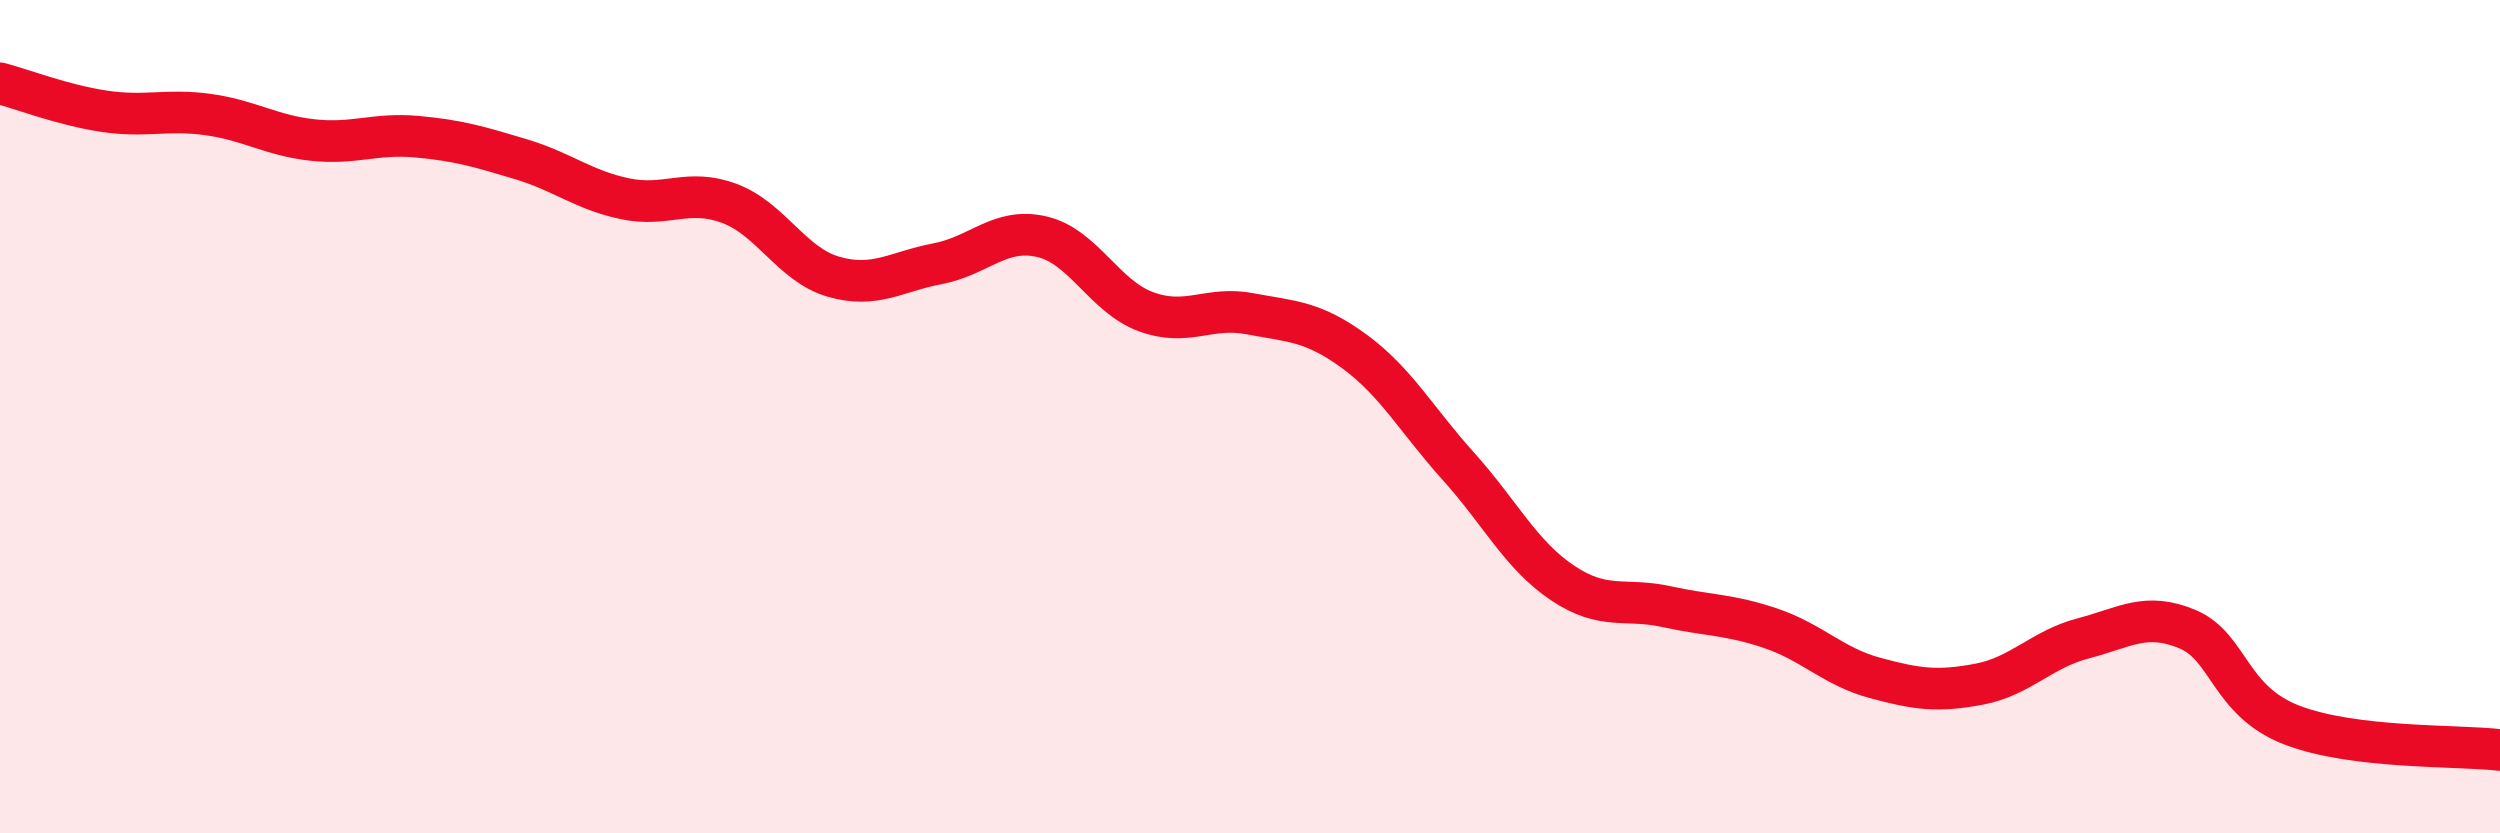
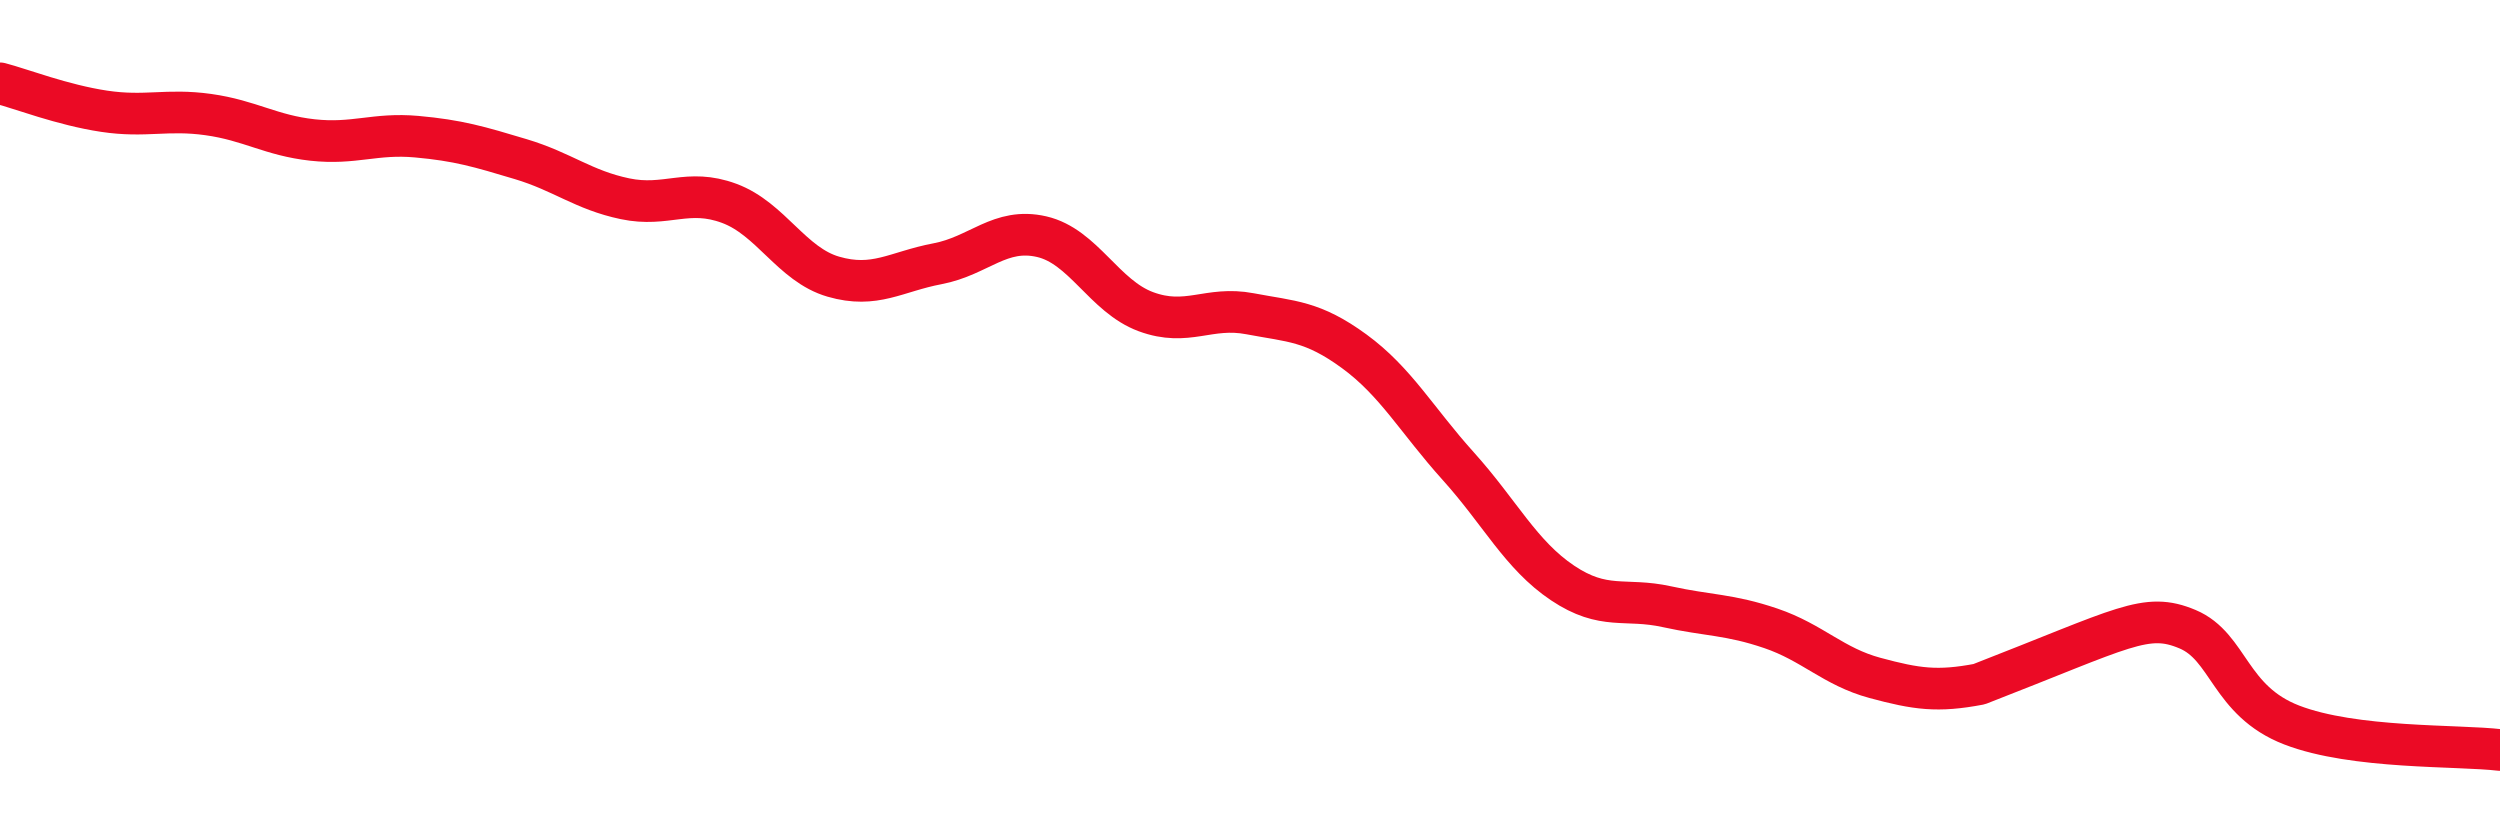
<svg xmlns="http://www.w3.org/2000/svg" width="60" height="20" viewBox="0 0 60 20">
-   <path d="M 0,2 C 0.5,2.13 1.5,2.52 2.5,2.67 C 3.5,2.82 4,2.61 5,2.75 C 6,2.89 6.5,3.25 7.5,3.36 C 8.5,3.47 9,3.19 10,3.28 C 11,3.37 11.5,3.52 12.5,3.82 C 13.5,4.12 14,4.56 15,4.77 C 16,4.98 16.5,4.51 17.5,4.88 C 18.5,5.25 19,6.35 20,6.64 C 21,6.93 21.5,6.52 22.5,6.33 C 23.5,6.14 24,5.45 25,5.68 C 26,5.91 26.5,7.11 27.5,7.48 C 28.5,7.85 29,7.34 30,7.53 C 31,7.72 31.5,7.7 32.5,8.43 C 33.5,9.16 34,10.08 35,11.19 C 36,12.3 36.5,13.32 37.5,13.99 C 38.5,14.66 39,14.34 40,14.56 C 41,14.78 41.5,14.74 42.5,15.08 C 43.5,15.42 44,16 45,16.27 C 46,16.54 46.5,16.61 47.5,16.42 C 48.5,16.23 49,15.58 50,15.32 C 51,15.06 51.5,14.68 52.5,15.1 C 53.5,15.52 53.5,16.82 55,17.4 C 56.5,17.98 59,17.88 60,18L60 20L0 20Z" fill="#EB0A25" opacity="0.1" stroke-linecap="round" stroke-linejoin="round" />
-   <path d="M 0,2 C 0.5,2.13 1.5,2.52 2.5,2.67 C 3.5,2.82 4,2.61 5,2.75 C 6,2.89 6.5,3.25 7.5,3.36 C 8.5,3.47 9,3.19 10,3.28 C 11,3.37 11.5,3.52 12.5,3.82 C 13.5,4.12 14,4.56 15,4.77 C 16,4.98 16.5,4.51 17.5,4.88 C 18.5,5.25 19,6.35 20,6.64 C 21,6.93 21.5,6.52 22.5,6.33 C 23.5,6.14 24,5.45 25,5.68 C 26,5.91 26.5,7.11 27.5,7.48 C 28.5,7.85 29,7.34 30,7.53 C 31,7.72 31.5,7.7 32.5,8.43 C 33.5,9.16 34,10.08 35,11.19 C 36,12.3 36.5,13.32 37.5,13.99 C 38.5,14.66 39,14.34 40,14.56 C 41,14.78 41.5,14.74 42.5,15.08 C 43.5,15.42 44,16 45,16.27 C 46,16.54 46.5,16.61 47.5,16.42 C 48.5,16.23 49,15.58 50,15.32 C 51,15.06 51.5,14.68 52.5,15.1 C 53.5,15.52 53.5,16.82 55,17.4 C 56.5,17.98 59,17.88 60,18" stroke="#EB0A25" stroke-width="1" fill="none" stroke-linecap="round" stroke-linejoin="round" />
+   <path d="M 0,2 C 0.5,2.13 1.5,2.52 2.5,2.67 C 3.5,2.82 4,2.61 5,2.75 C 6,2.89 6.5,3.25 7.5,3.36 C 8.5,3.47 9,3.19 10,3.28 C 11,3.37 11.5,3.52 12.5,3.82 C 13.5,4.12 14,4.56 15,4.77 C 16,4.98 16.5,4.51 17.5,4.88 C 18.5,5.25 19,6.35 20,6.64 C 21,6.93 21.5,6.52 22.5,6.33 C 23.5,6.14 24,5.45 25,5.68 C 26,5.91 26.5,7.11 27.5,7.48 C 28.5,7.85 29,7.34 30,7.53 C 31,7.72 31.5,7.7 32.5,8.43 C 33.5,9.16 34,10.08 35,11.19 C 36,12.3 36.5,13.32 37.5,13.99 C 38.5,14.66 39,14.34 40,14.56 C 41,14.78 41.5,14.74 42.5,15.08 C 43.5,15.42 44,16 45,16.27 C 46,16.54 46.5,16.61 47.5,16.42 C 51,15.06 51.5,14.68 52.5,15.1 C 53.5,15.52 53.5,16.82 55,17.4 C 56.5,17.98 59,17.88 60,18" stroke="#EB0A25" stroke-width="1" fill="none" stroke-linecap="round" stroke-linejoin="round" />
</svg>